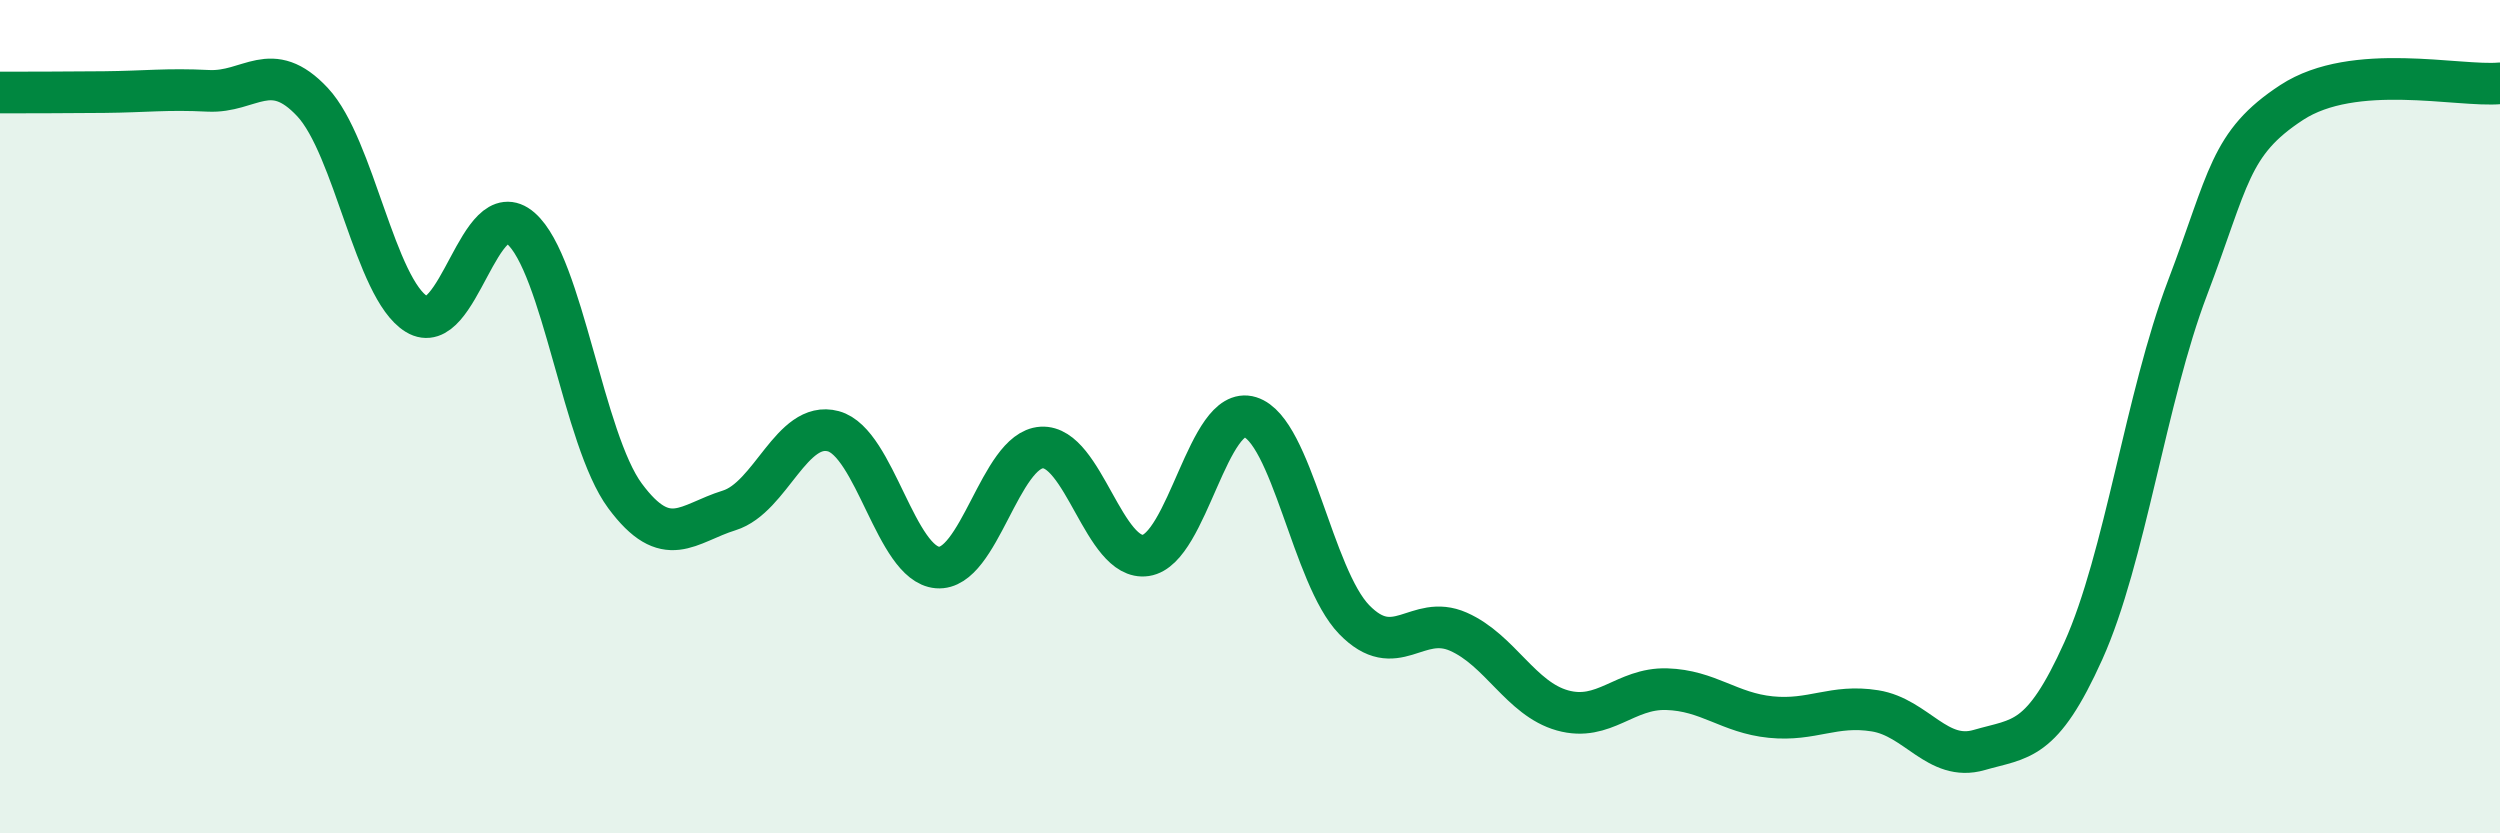
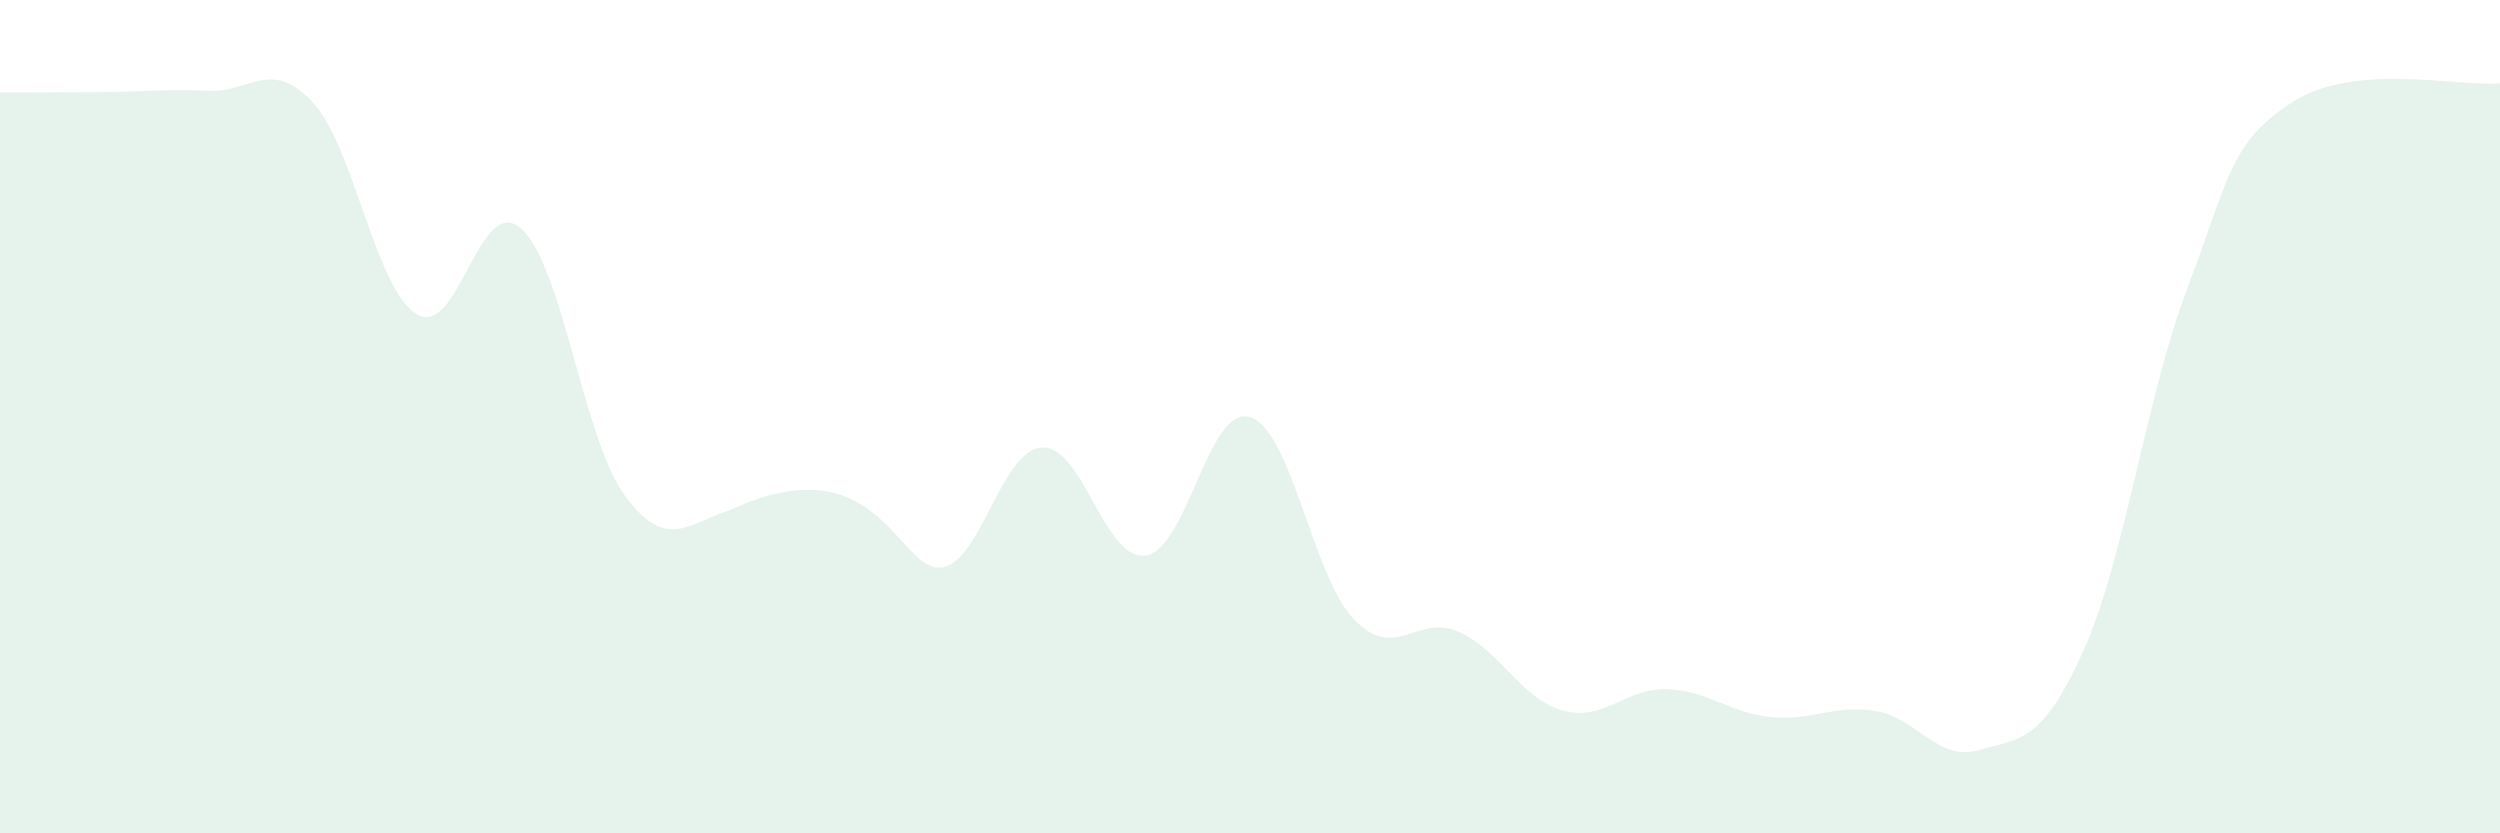
<svg xmlns="http://www.w3.org/2000/svg" width="60" height="20" viewBox="0 0 60 20">
-   <path d="M 0,2.22 C 0.5,2.22 1.5,2.22 2.5,2.21 C 3.5,2.2 4,2.13 5,2.18 C 6,2.23 6.5,1.38 7.5,2.45 C 8.5,3.52 9,6.93 10,7.54 C 11,8.15 11.5,4.61 12.5,5.48 C 13.5,6.35 14,10.55 15,11.9 C 16,13.25 16.5,12.56 17.5,12.25 C 18.5,11.94 19,10.08 20,10.35 C 21,10.62 21.5,13.54 22.5,13.62 C 23.5,13.7 24,10.8 25,10.74 C 26,10.68 26.5,13.48 27.5,13.33 C 28.5,13.18 29,9.7 30,10.01 C 31,10.32 31.5,13.84 32.5,14.87 C 33.5,15.9 34,14.72 35,15.16 C 36,15.6 36.5,16.77 37.5,17.05 C 38.5,17.33 39,16.51 40,16.54 C 41,16.57 41.5,17.11 42.5,17.21 C 43.5,17.31 44,16.9 45,17.06 C 46,17.22 46.5,18.29 47.5,18 C 48.5,17.71 49,17.84 50,15.62 C 51,13.4 51.5,9.54 52.5,6.91 C 53.5,4.28 53.5,3.44 55,2.46 C 56.5,1.48 59,2.09 60,2L60 20L0 20Z" fill="#008740" opacity="0.1" stroke-linecap="round" stroke-linejoin="round" />
-   <path d="M 0,2.22 C 0.5,2.22 1.5,2.22 2.5,2.21 C 3.5,2.2 4,2.13 5,2.18 C 6,2.23 6.5,1.38 7.5,2.45 C 8.5,3.52 9,6.93 10,7.54 C 11,8.15 11.5,4.61 12.5,5.48 C 13.5,6.35 14,10.55 15,11.9 C 16,13.25 16.5,12.56 17.5,12.25 C 18.5,11.94 19,10.08 20,10.35 C 21,10.62 21.5,13.54 22.5,13.62 C 23.5,13.7 24,10.8 25,10.74 C 26,10.68 26.5,13.48 27.5,13.33 C 28.5,13.18 29,9.7 30,10.01 C 31,10.32 31.5,13.84 32.5,14.87 C 33.5,15.9 34,14.72 35,15.16 C 36,15.6 36.5,16.77 37.5,17.05 C 38.5,17.33 39,16.51 40,16.54 C 41,16.57 41.5,17.11 42.5,17.21 C 43.5,17.31 44,16.9 45,17.06 C 46,17.22 46.5,18.29 47.5,18 C 48.5,17.71 49,17.84 50,15.62 C 51,13.4 51.5,9.54 52.5,6.91 C 53.5,4.28 53.5,3.44 55,2.46 C 56.5,1.48 59,2.09 60,2" stroke="#008740" stroke-width="1" fill="none" stroke-linecap="round" stroke-linejoin="round" />
+   <path d="M 0,2.22 C 0.5,2.22 1.5,2.22 2.5,2.21 C 3.5,2.2 4,2.13 5,2.18 C 6,2.23 6.5,1.38 7.5,2.45 C 8.5,3.52 9,6.93 10,7.54 C 11,8.15 11.5,4.61 12.5,5.48 C 13.5,6.35 14,10.55 15,11.9 C 16,13.25 16.5,12.56 17.5,12.25 C 21,10.62 21.5,13.54 22.5,13.62 C 23.5,13.7 24,10.8 25,10.74 C 26,10.68 26.5,13.48 27.5,13.33 C 28.5,13.18 29,9.7 30,10.01 C 31,10.32 31.5,13.84 32.5,14.87 C 33.5,15.9 34,14.72 35,15.16 C 36,15.6 36.5,16.77 37.5,17.05 C 38.5,17.33 39,16.51 40,16.54 C 41,16.57 41.5,17.11 42.5,17.21 C 43.5,17.31 44,16.9 45,17.06 C 46,17.22 46.5,18.29 47.5,18 C 48.5,17.71 49,17.84 50,15.62 C 51,13.4 51.5,9.54 52.5,6.91 C 53.5,4.28 53.5,3.44 55,2.46 C 56.5,1.48 59,2.09 60,2L60 20L0 20Z" fill="#008740" opacity="0.1" stroke-linecap="round" stroke-linejoin="round" />
</svg>